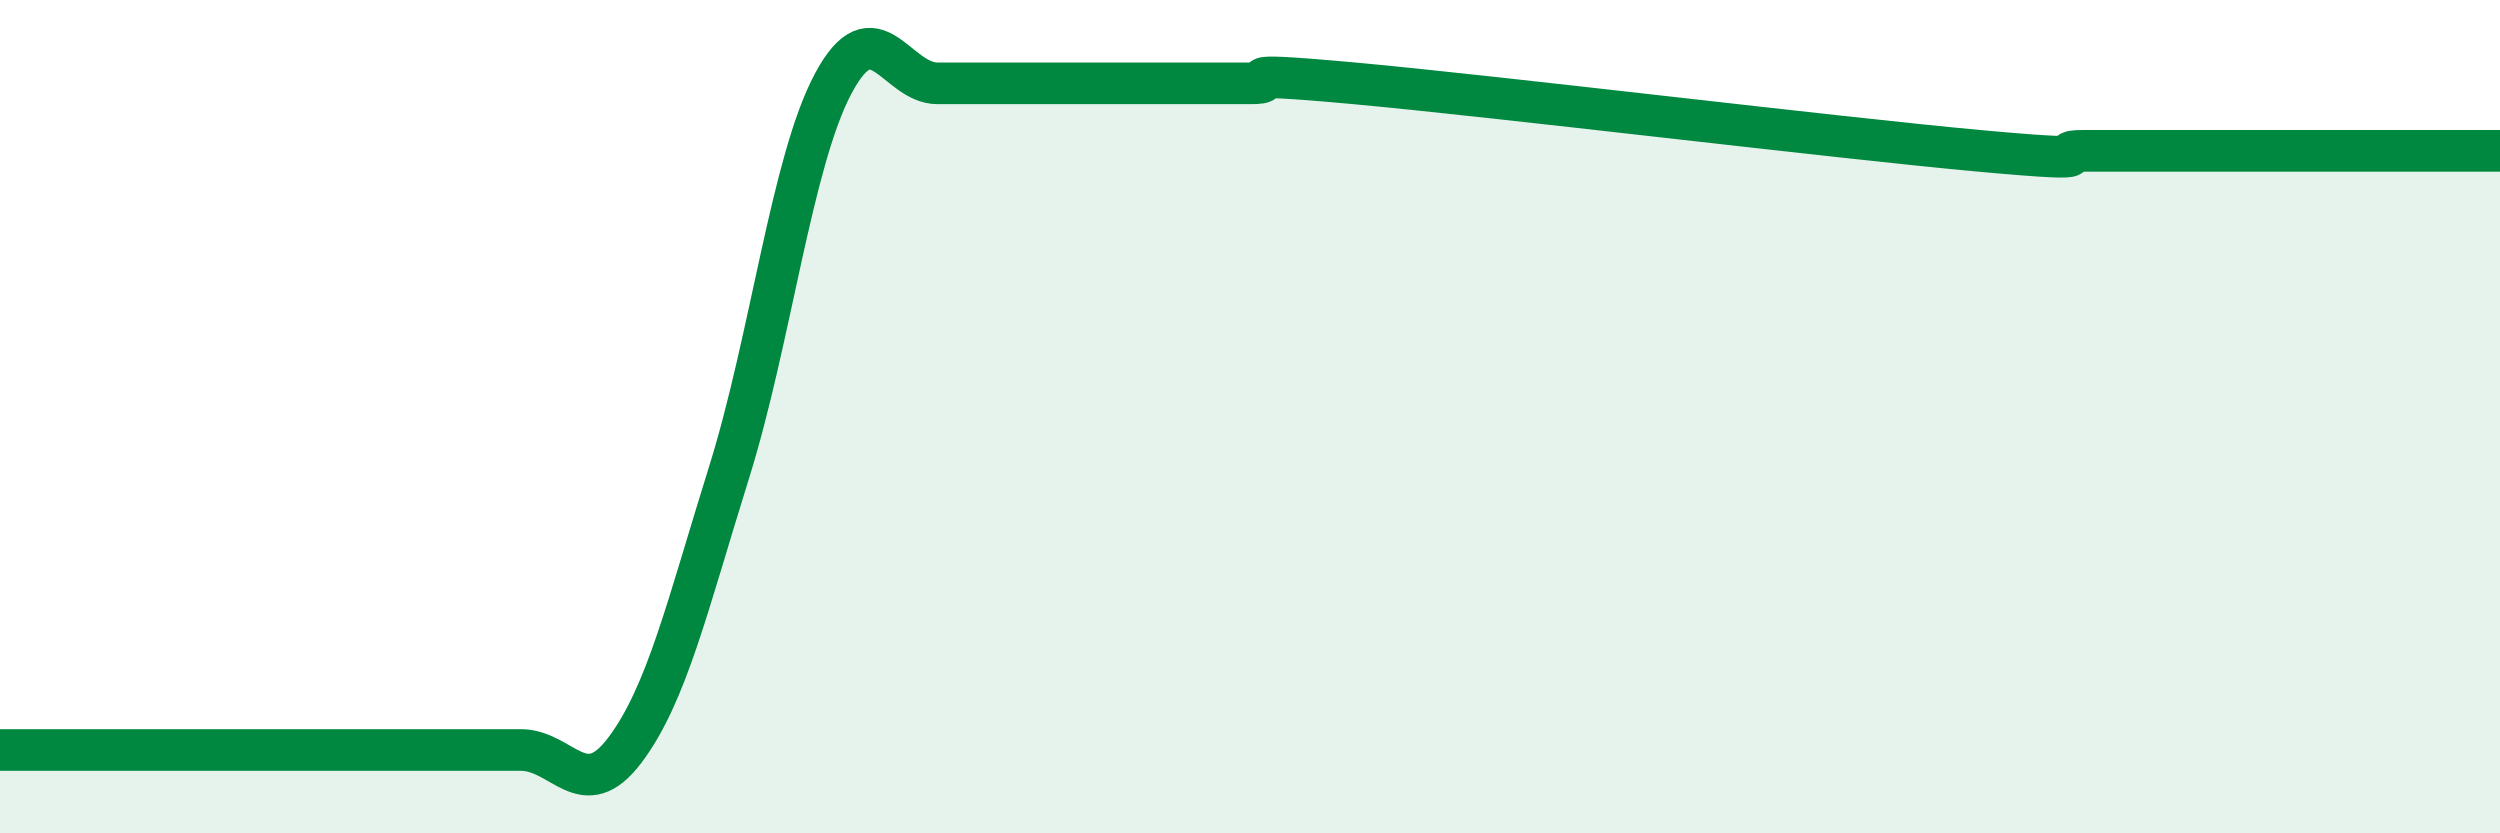
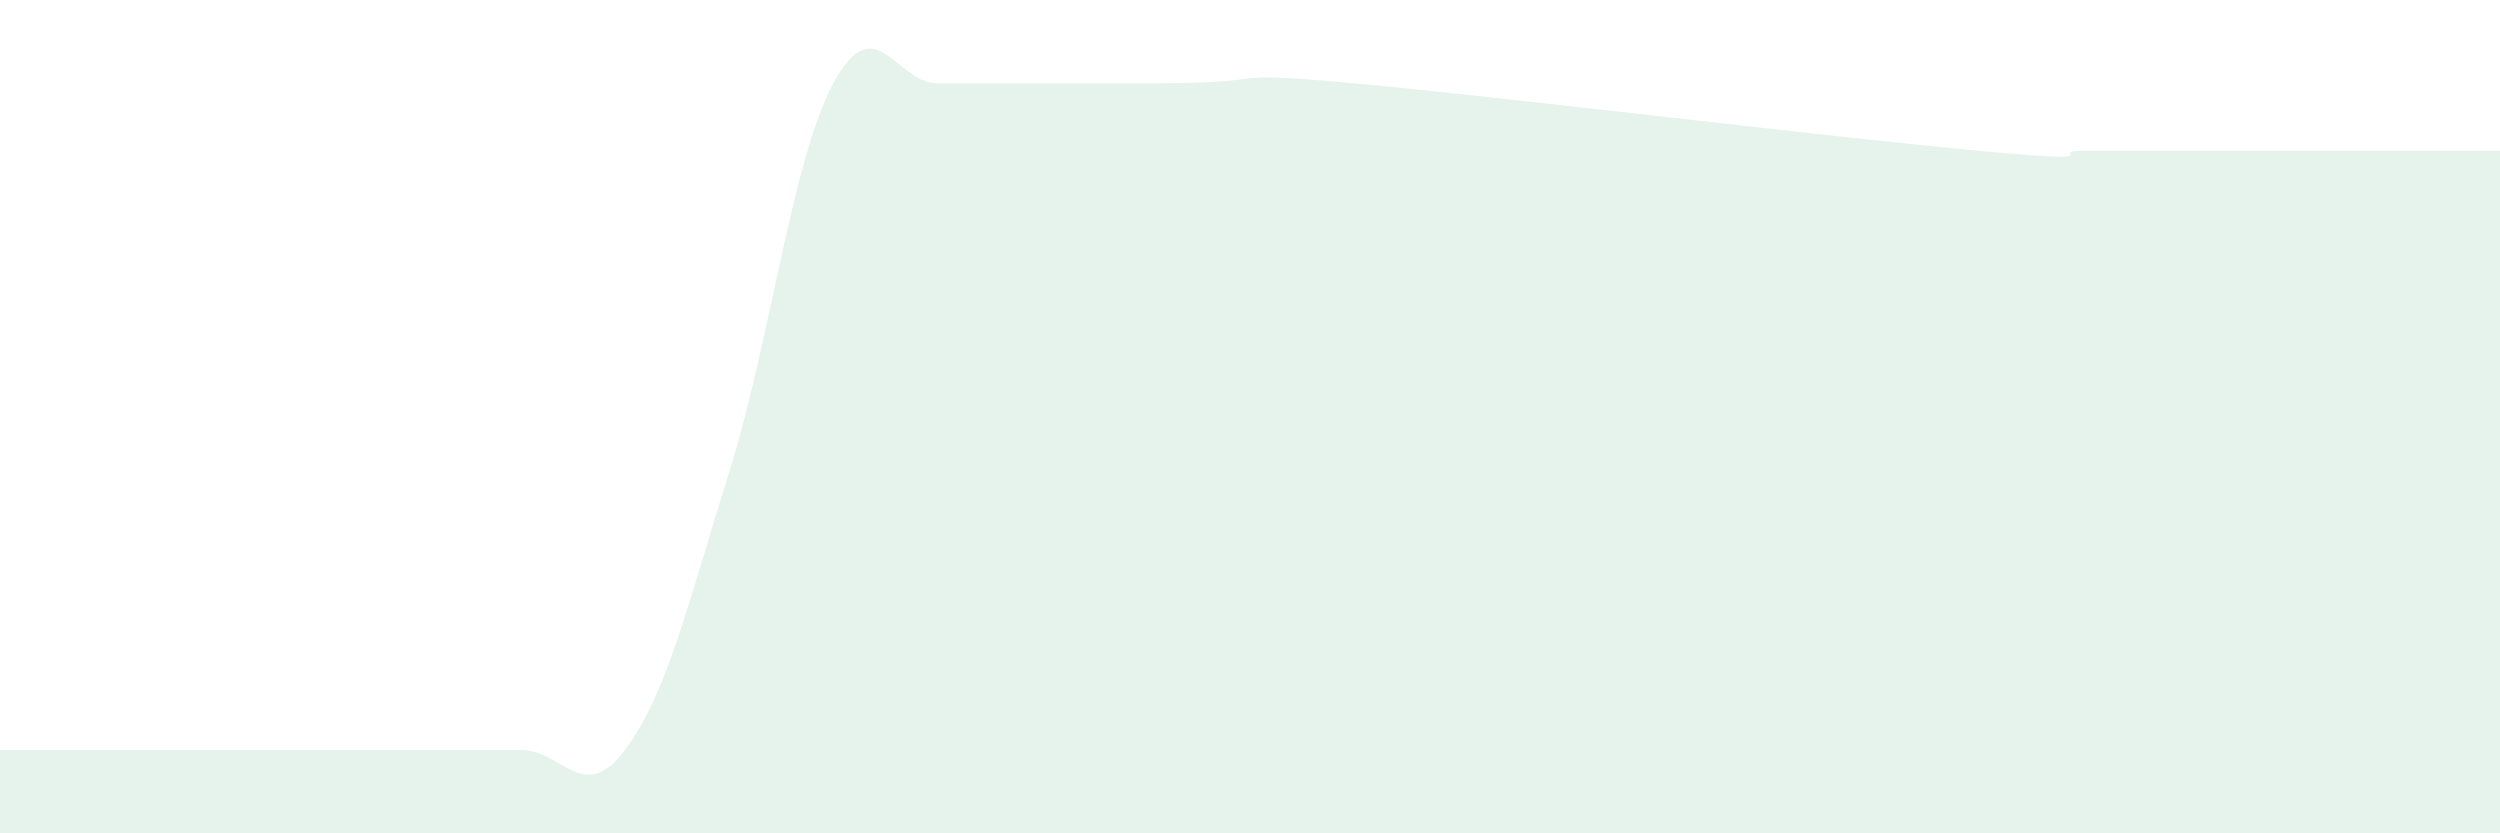
<svg xmlns="http://www.w3.org/2000/svg" width="60" height="20" viewBox="0 0 60 20">
-   <path d="M 0,18 C 0.5,18 1.5,18 2.5,18 C 3.5,18 4,18 5,18 C 6,18 6.5,18 7.5,18 C 8.5,18 9,18 10,18 C 11,18 11.5,18 12.5,18 C 13.5,18 14,19.33 15,18 C 16,16.67 16.5,14.53 17.5,11.33 C 18.5,8.13 19,3.87 20,2 C 21,0.13 21.5,2 22.5,2 C 23.5,2 24,2 25,2 C 26,2 26.5,2 27.5,2 C 28.5,2 29,2 30,2 C 31,2 29,1.68 32.5,2 C 36,2.32 44,3.3 47.5,3.62 C 51,3.94 49,3.62 50,3.62 C 51,3.62 51.5,3.62 52.5,3.62 C 53.5,3.62 53.5,3.62 55,3.62 C 56.5,3.62 59,3.62 60,3.62L60 20L0 20Z" fill="#008740" opacity="0.1" stroke-linecap="round" stroke-linejoin="round" />
-   <path d="M 0,18 C 0.5,18 1.5,18 2.5,18 C 3.5,18 4,18 5,18 C 6,18 6.5,18 7.5,18 C 8.5,18 9,18 10,18 C 11,18 11.5,18 12.5,18 C 13.5,18 14,19.33 15,18 C 16,16.67 16.5,14.53 17.5,11.33 C 18.5,8.13 19,3.87 20,2 C 21,0.13 21.5,2 22.5,2 C 23.5,2 24,2 25,2 C 26,2 26.5,2 27.5,2 C 28.5,2 29,2 30,2 C 31,2 29,1.68 32.5,2 C 36,2.32 44,3.3 47.5,3.62 C 51,3.94 49,3.62 50,3.62 C 51,3.62 51.5,3.62 52.5,3.62 C 53.5,3.62 53.5,3.62 55,3.62 C 56.5,3.62 59,3.62 60,3.62" stroke="#008740" stroke-width="1" fill="none" stroke-linecap="round" stroke-linejoin="round" />
+   <path d="M 0,18 C 0.5,18 1.5,18 2.5,18 C 3.5,18 4,18 5,18 C 6,18 6.5,18 7.5,18 C 8.5,18 9,18 10,18 C 11,18 11.5,18 12.5,18 C 13.5,18 14,19.33 15,18 C 16,16.67 16.5,14.53 17.5,11.33 C 18.5,8.13 19,3.87 20,2 C 21,0.13 21.5,2 22.5,2 C 23.5,2 24,2 25,2 C 26,2 26.5,2 27.5,2 C 31,2 29,1.68 32.5,2 C 36,2.32 44,3.3 47.5,3.62 C 51,3.94 49,3.62 50,3.62 C 51,3.62 51.5,3.62 52.5,3.62 C 53.5,3.62 53.5,3.62 55,3.62 C 56.5,3.62 59,3.62 60,3.62L60 20L0 20Z" fill="#008740" opacity="0.1" stroke-linecap="round" stroke-linejoin="round" />
</svg>